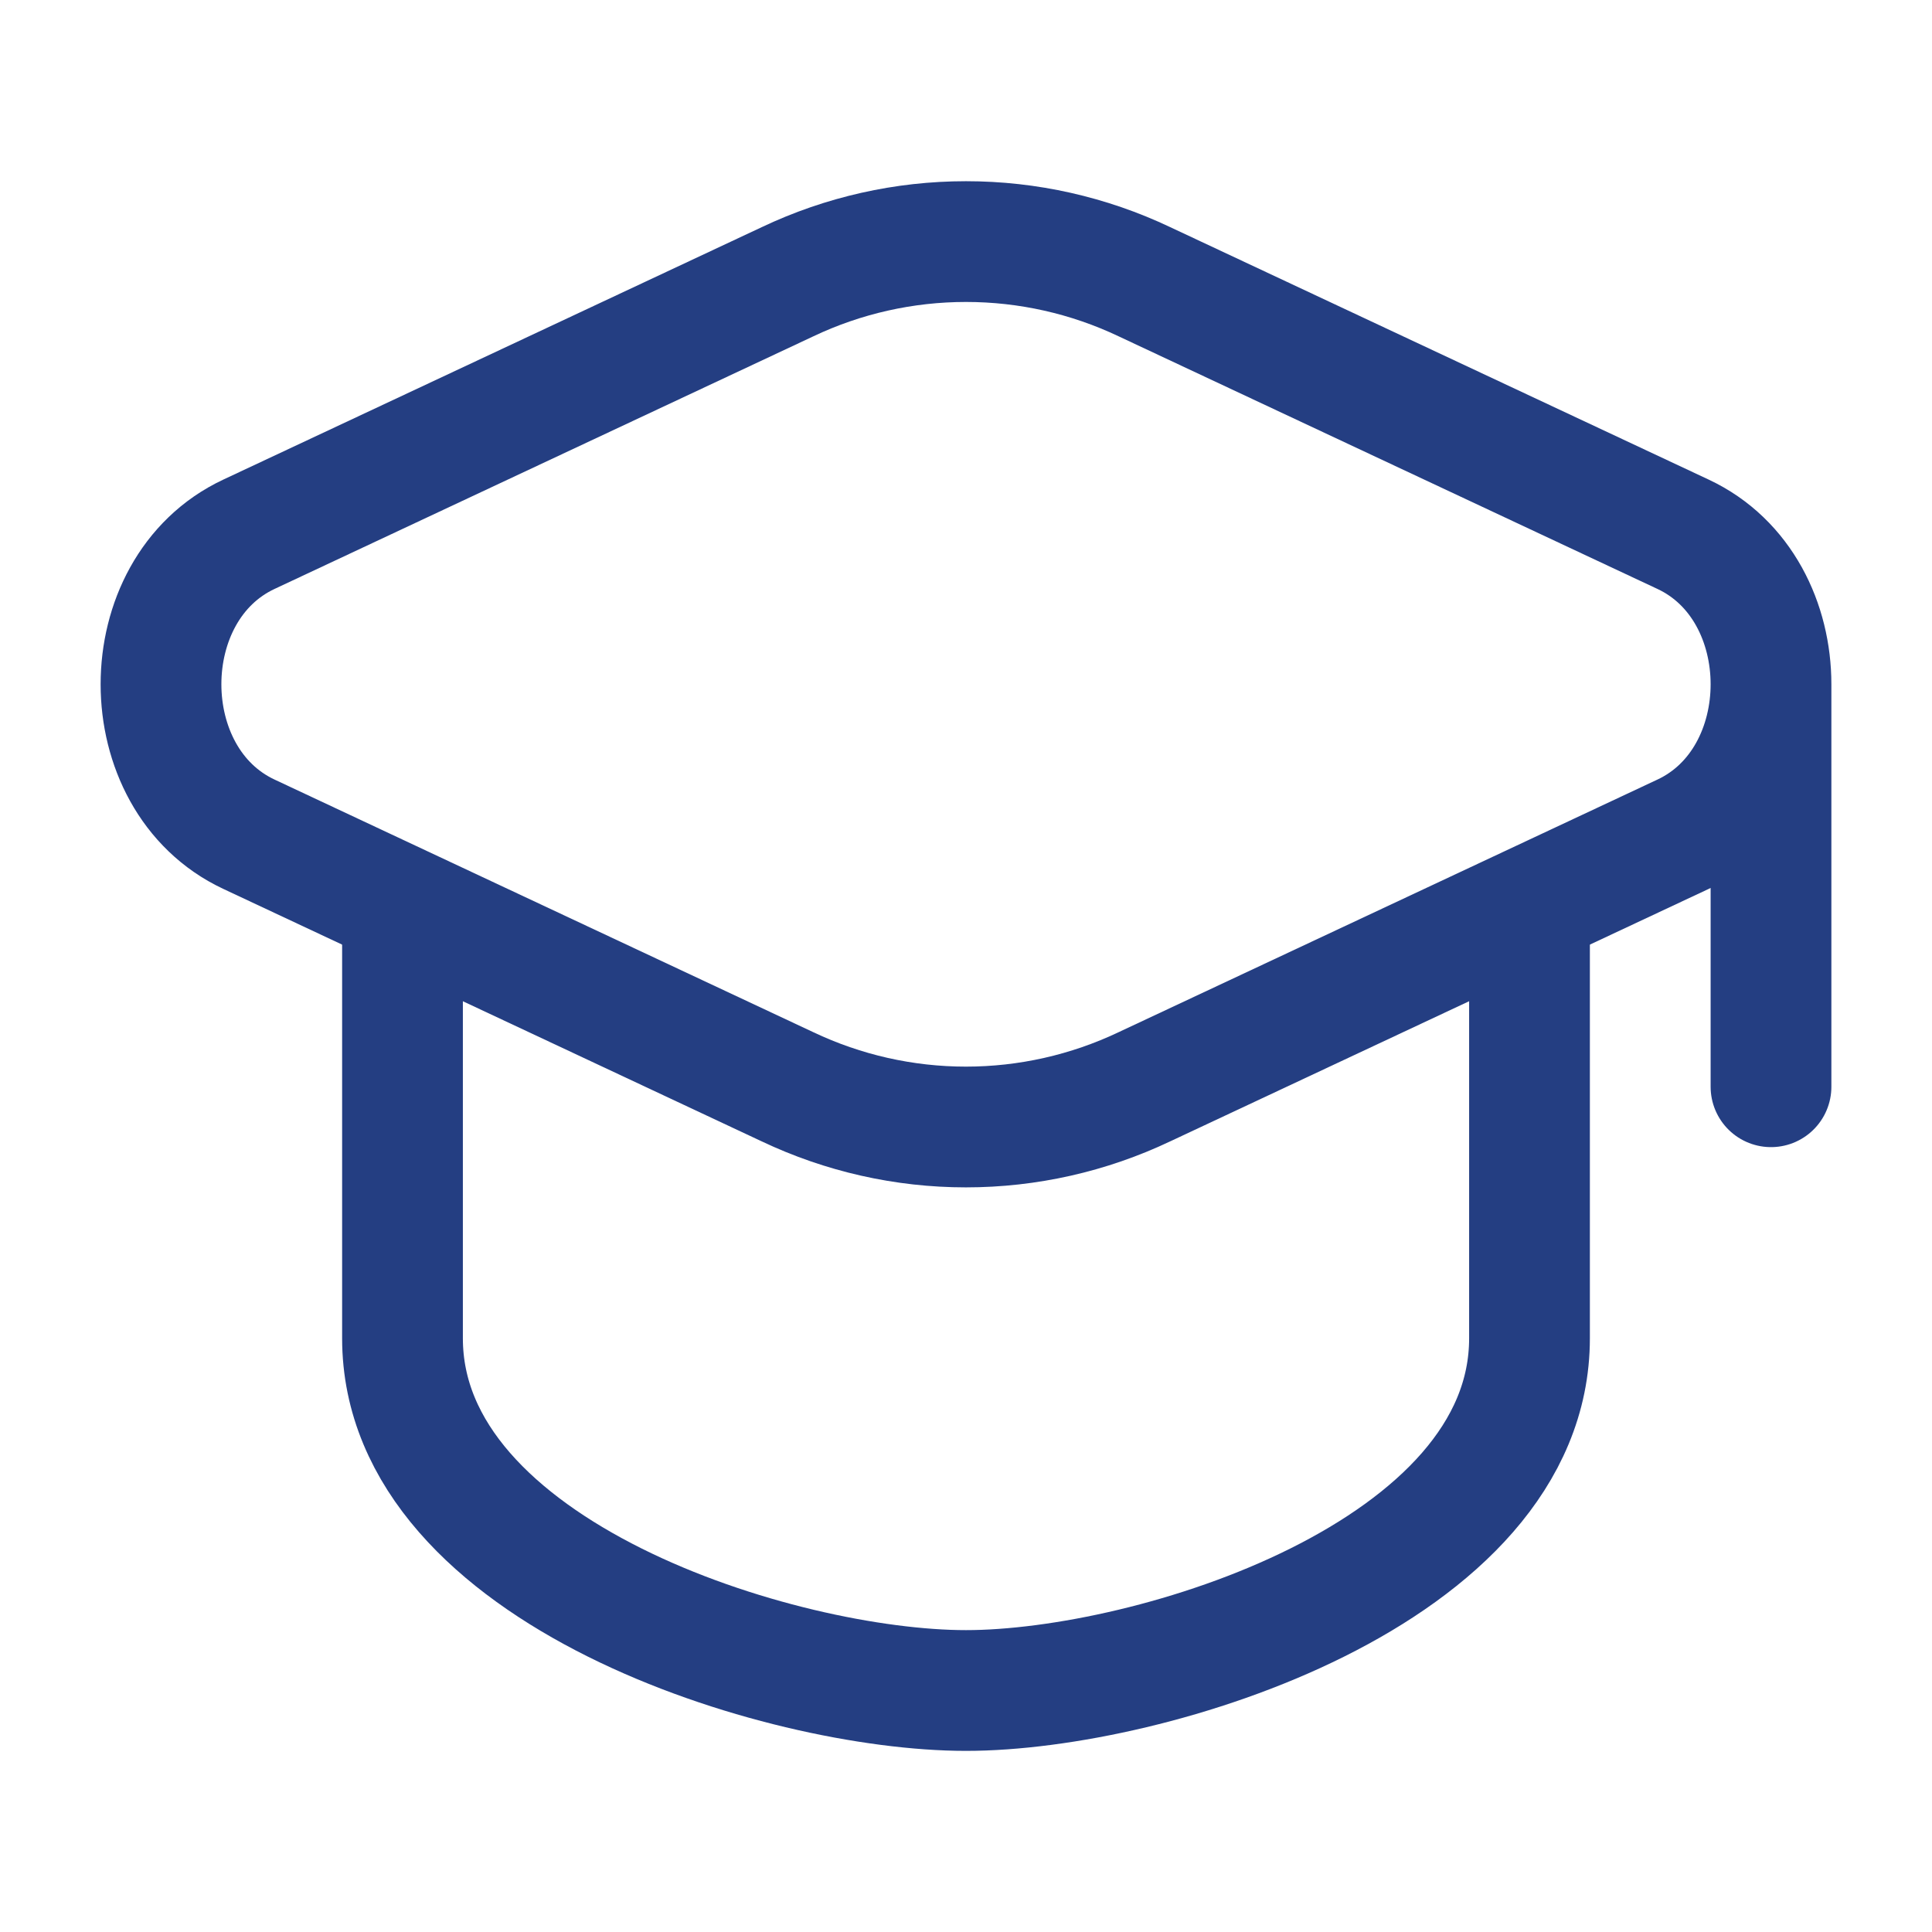
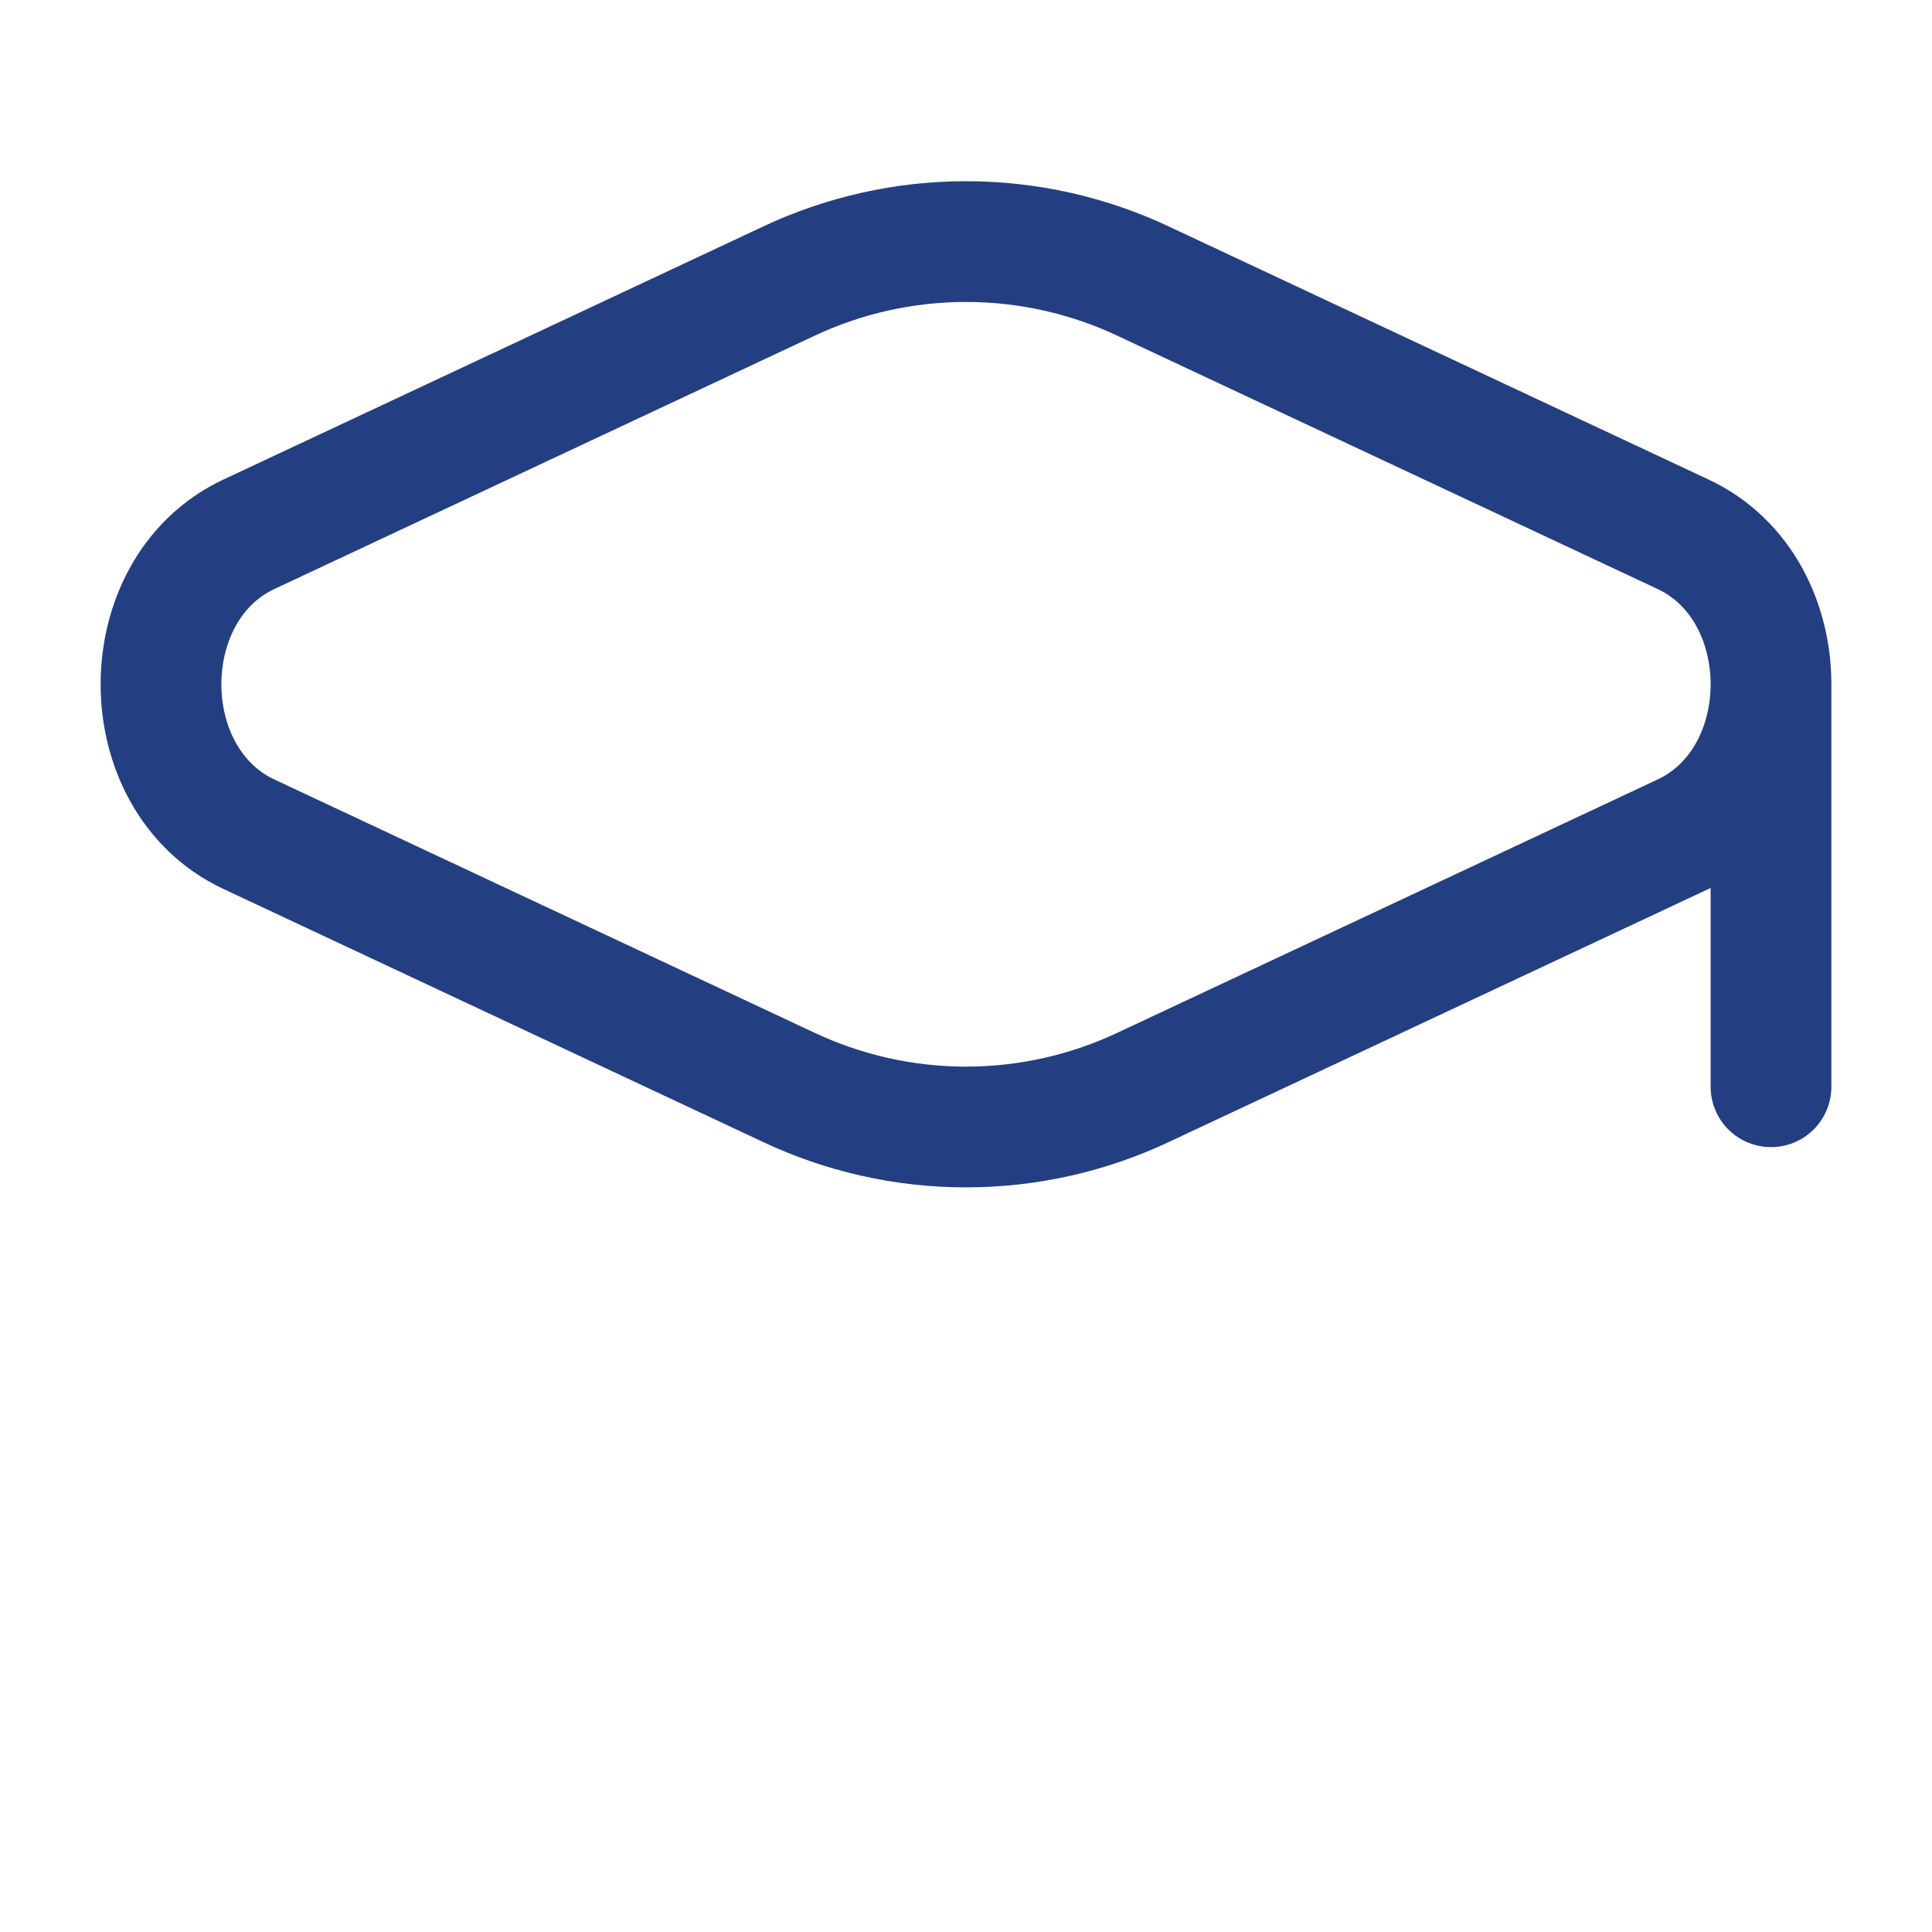
<svg xmlns="http://www.w3.org/2000/svg" width="24" height="24" viewBox="0 0 24 24" fill="none">
  <path d="M22 8.5V13.5M14.217 3.5C13.524 3.171 12.767 3.001 12 3.001C11.233 3.001 10.476 3.171 9.783 3.5L3.092 6.637C1.636 7.319 1.636 9.681 3.092 10.363L9.782 13.5C10.475 13.829 11.232 14 11.999 14C12.767 14 13.524 13.829 14.217 13.5L20.908 10.363C22.364 9.681 22.364 7.319 20.908 6.637L14.217 3.5Z" stroke="#243E82" stroke-width="1.5" stroke-linecap="round" stroke-linejoin="round" />
-   <path d="M5 11.5V16.625C5 19.543 9.694 21 12 21C14.306 21 19 19.543 19 16.625V11.5" stroke="#243E82" stroke-width="1.5" stroke-linecap="round" stroke-linejoin="round" />
</svg>